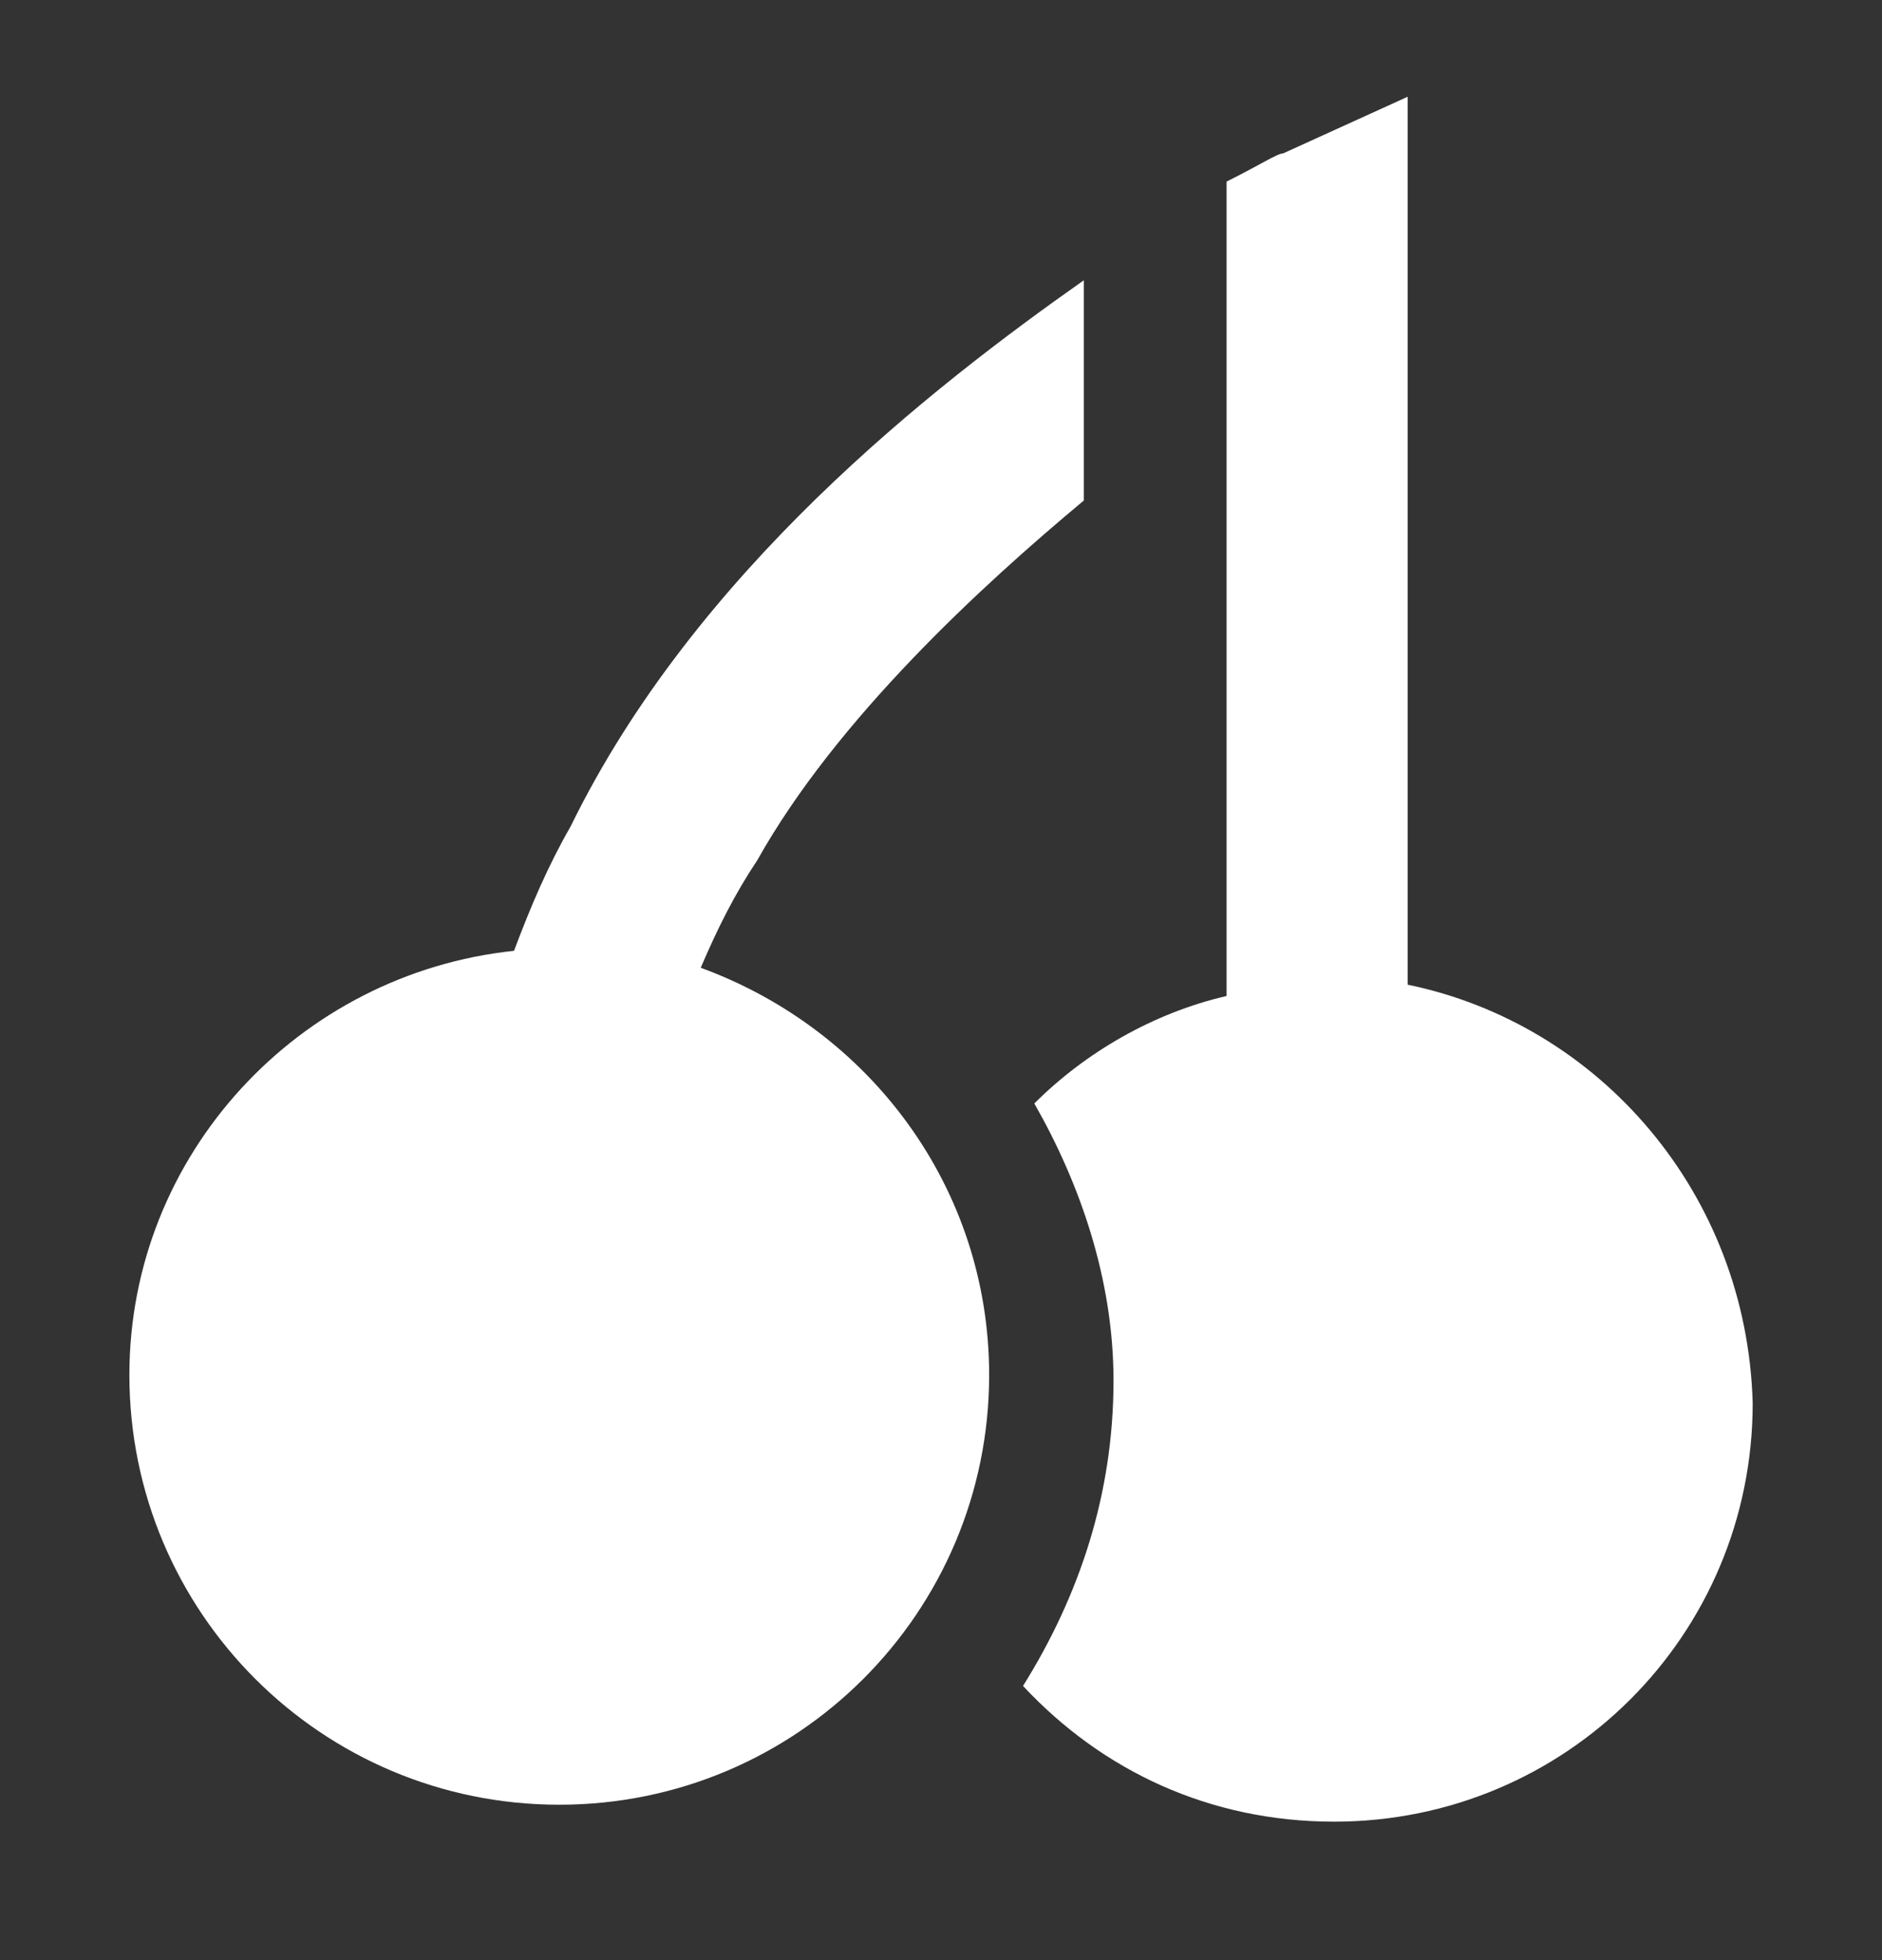
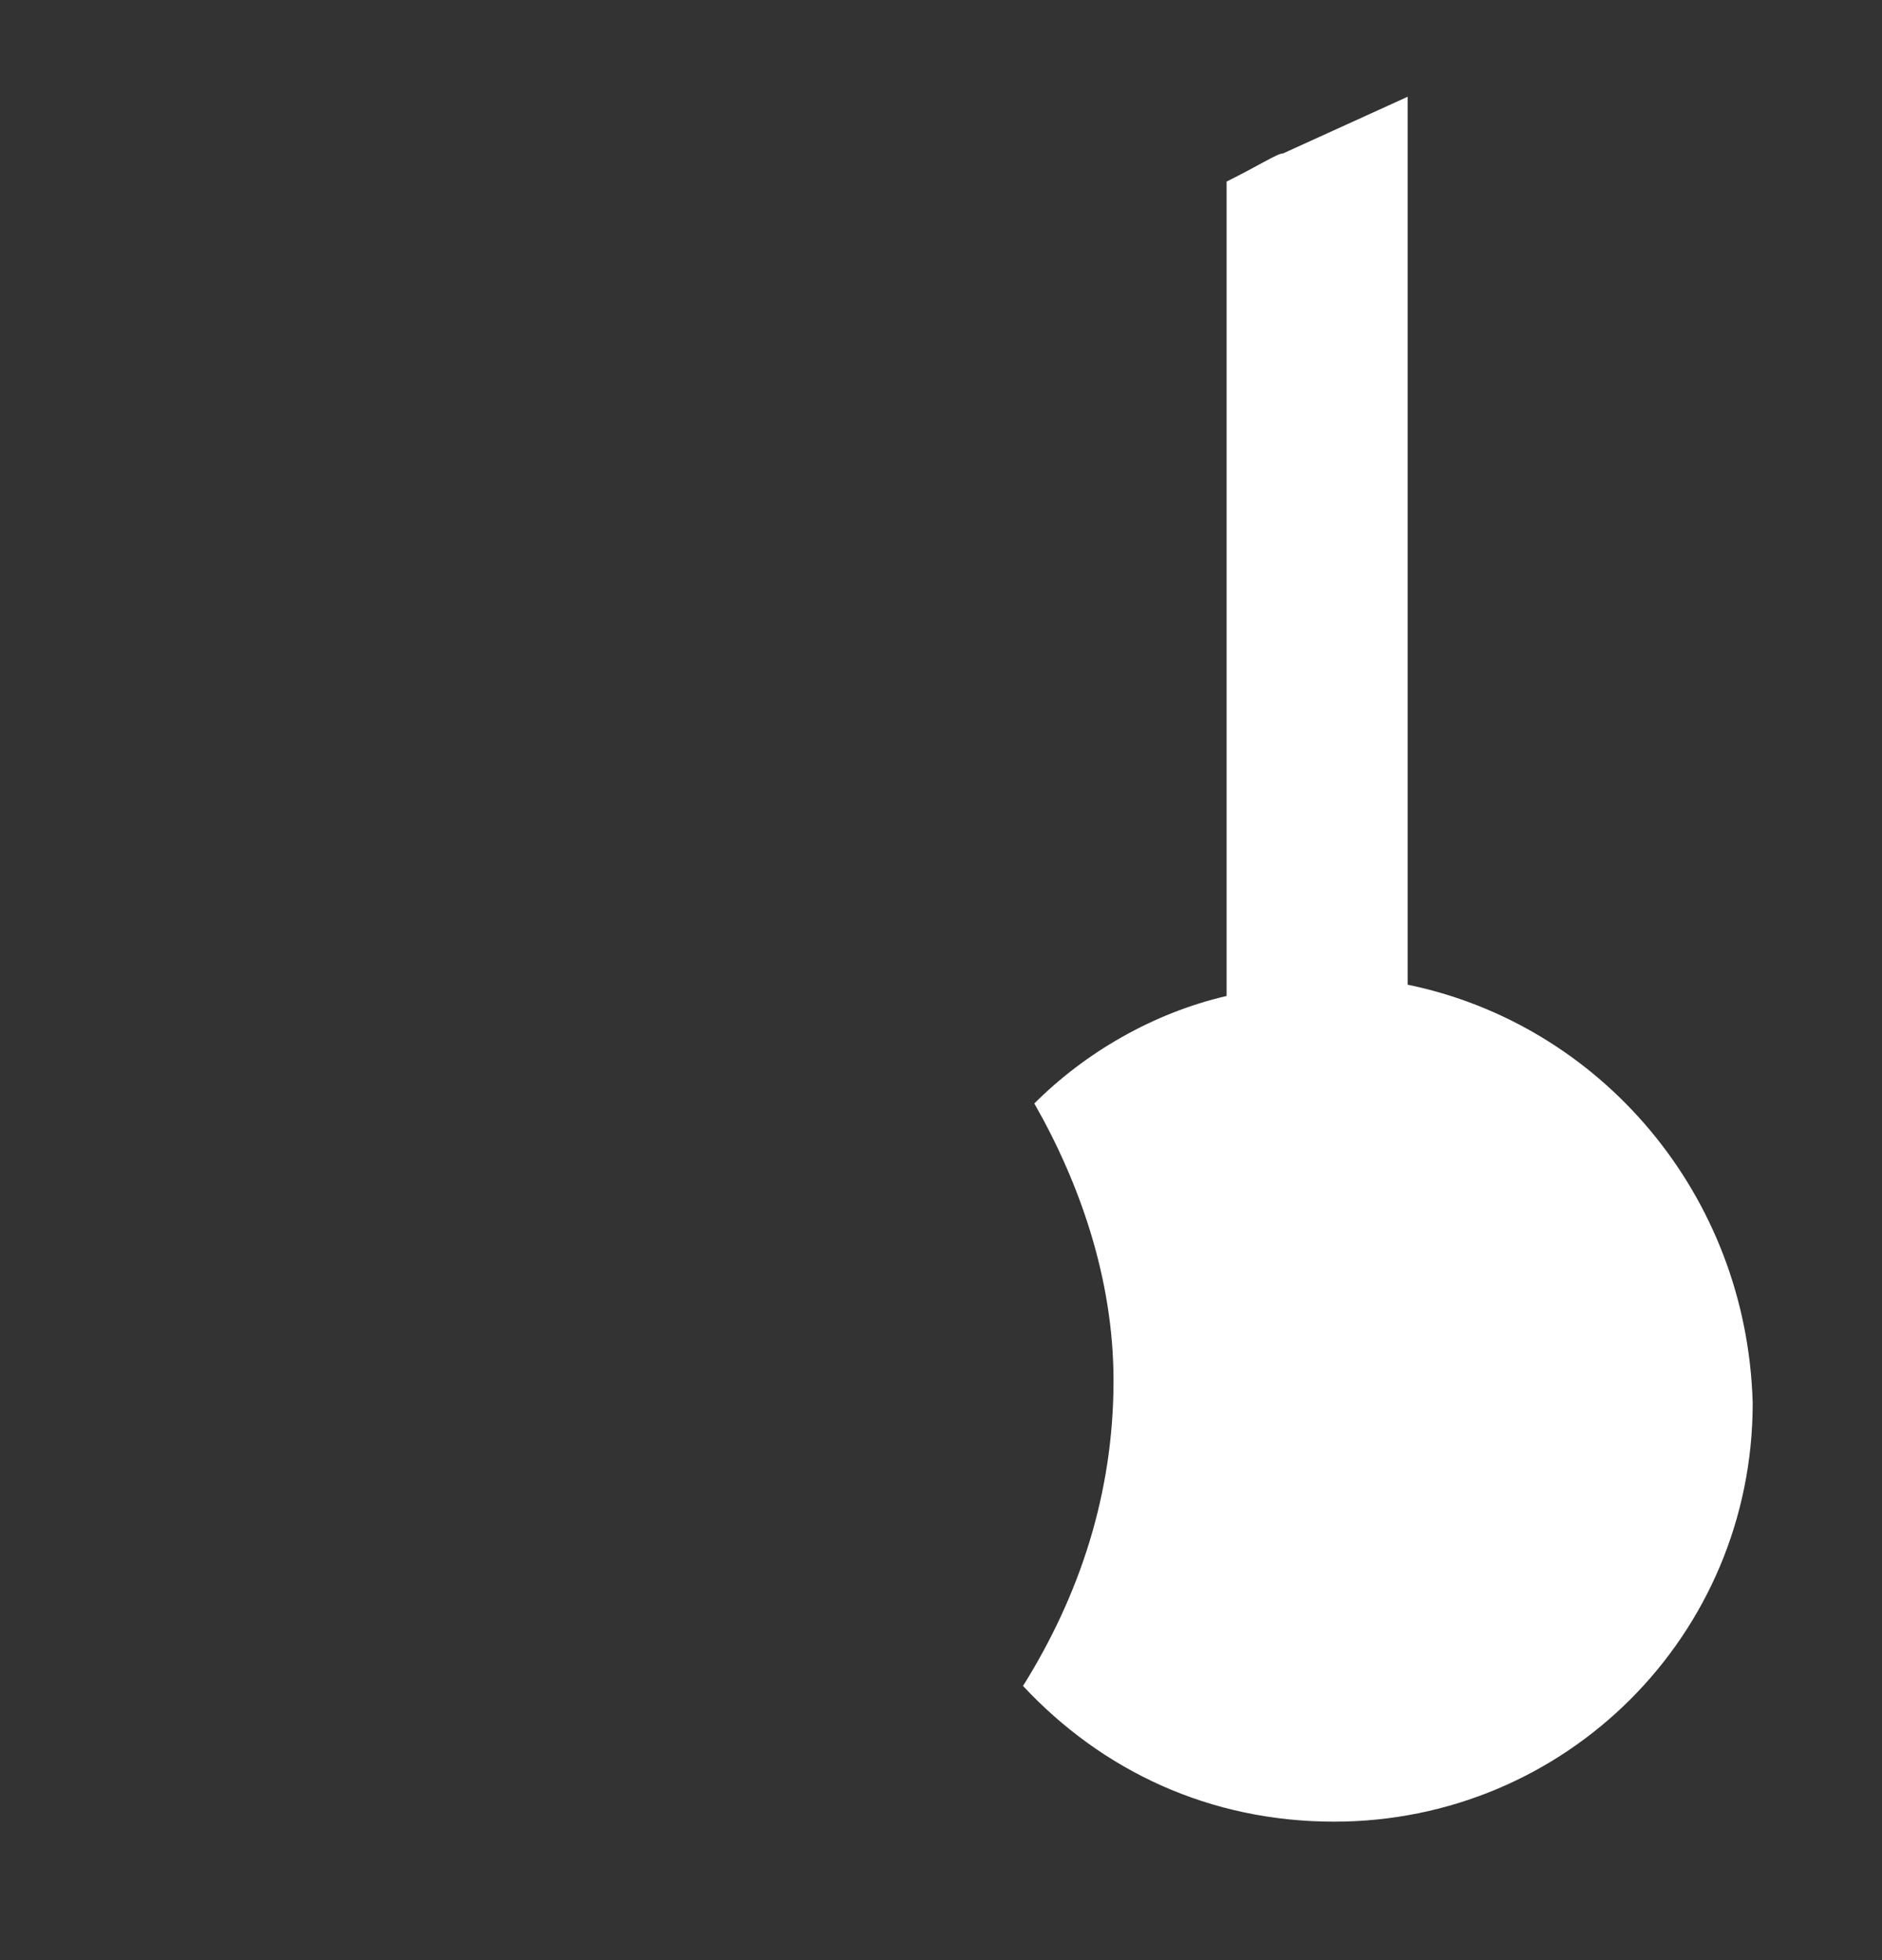
<svg xmlns="http://www.w3.org/2000/svg" width="24" height="25" viewBox="0 0 24 25" fill="none">
  <rect x="0" y="0" width="24" height="25" fill="#333333" stroke="none" />
-   <path d="M7.277 10.54C6.988 11.044 6.772 11.549 6.555 12.127C3.814 12.415 1.65 14.723 1.65 17.536C1.65 20.566 4.103 23.018 7.132 23.018C10.162 23.018 12.614 20.566 12.614 17.536C12.614 15.156 11.1 13.136 8.936 12.343C9.152 11.838 9.368 11.405 9.657 10.972C10.667 9.169 12.522 7.466 13.821 6.384V3.575C11.873 4.946 8.864 7.294 7.277 10.54Z" fill="white" />
  <path d="M17.951 12.559V1.234L16.364 1.956C16.291 1.956 16.075 2.1 15.642 2.316V12.703C14.705 12.92 13.839 13.425 13.19 14.074C13.767 15.084 14.2 16.31 14.2 17.608C14.2 19.051 13.767 20.349 13.046 21.503C14.055 22.585 15.426 23.234 17.013 23.234C19.97 23.234 22.351 20.854 22.351 17.897C22.278 15.228 20.403 13.064 17.951 12.559Z" fill="white" />
</svg>